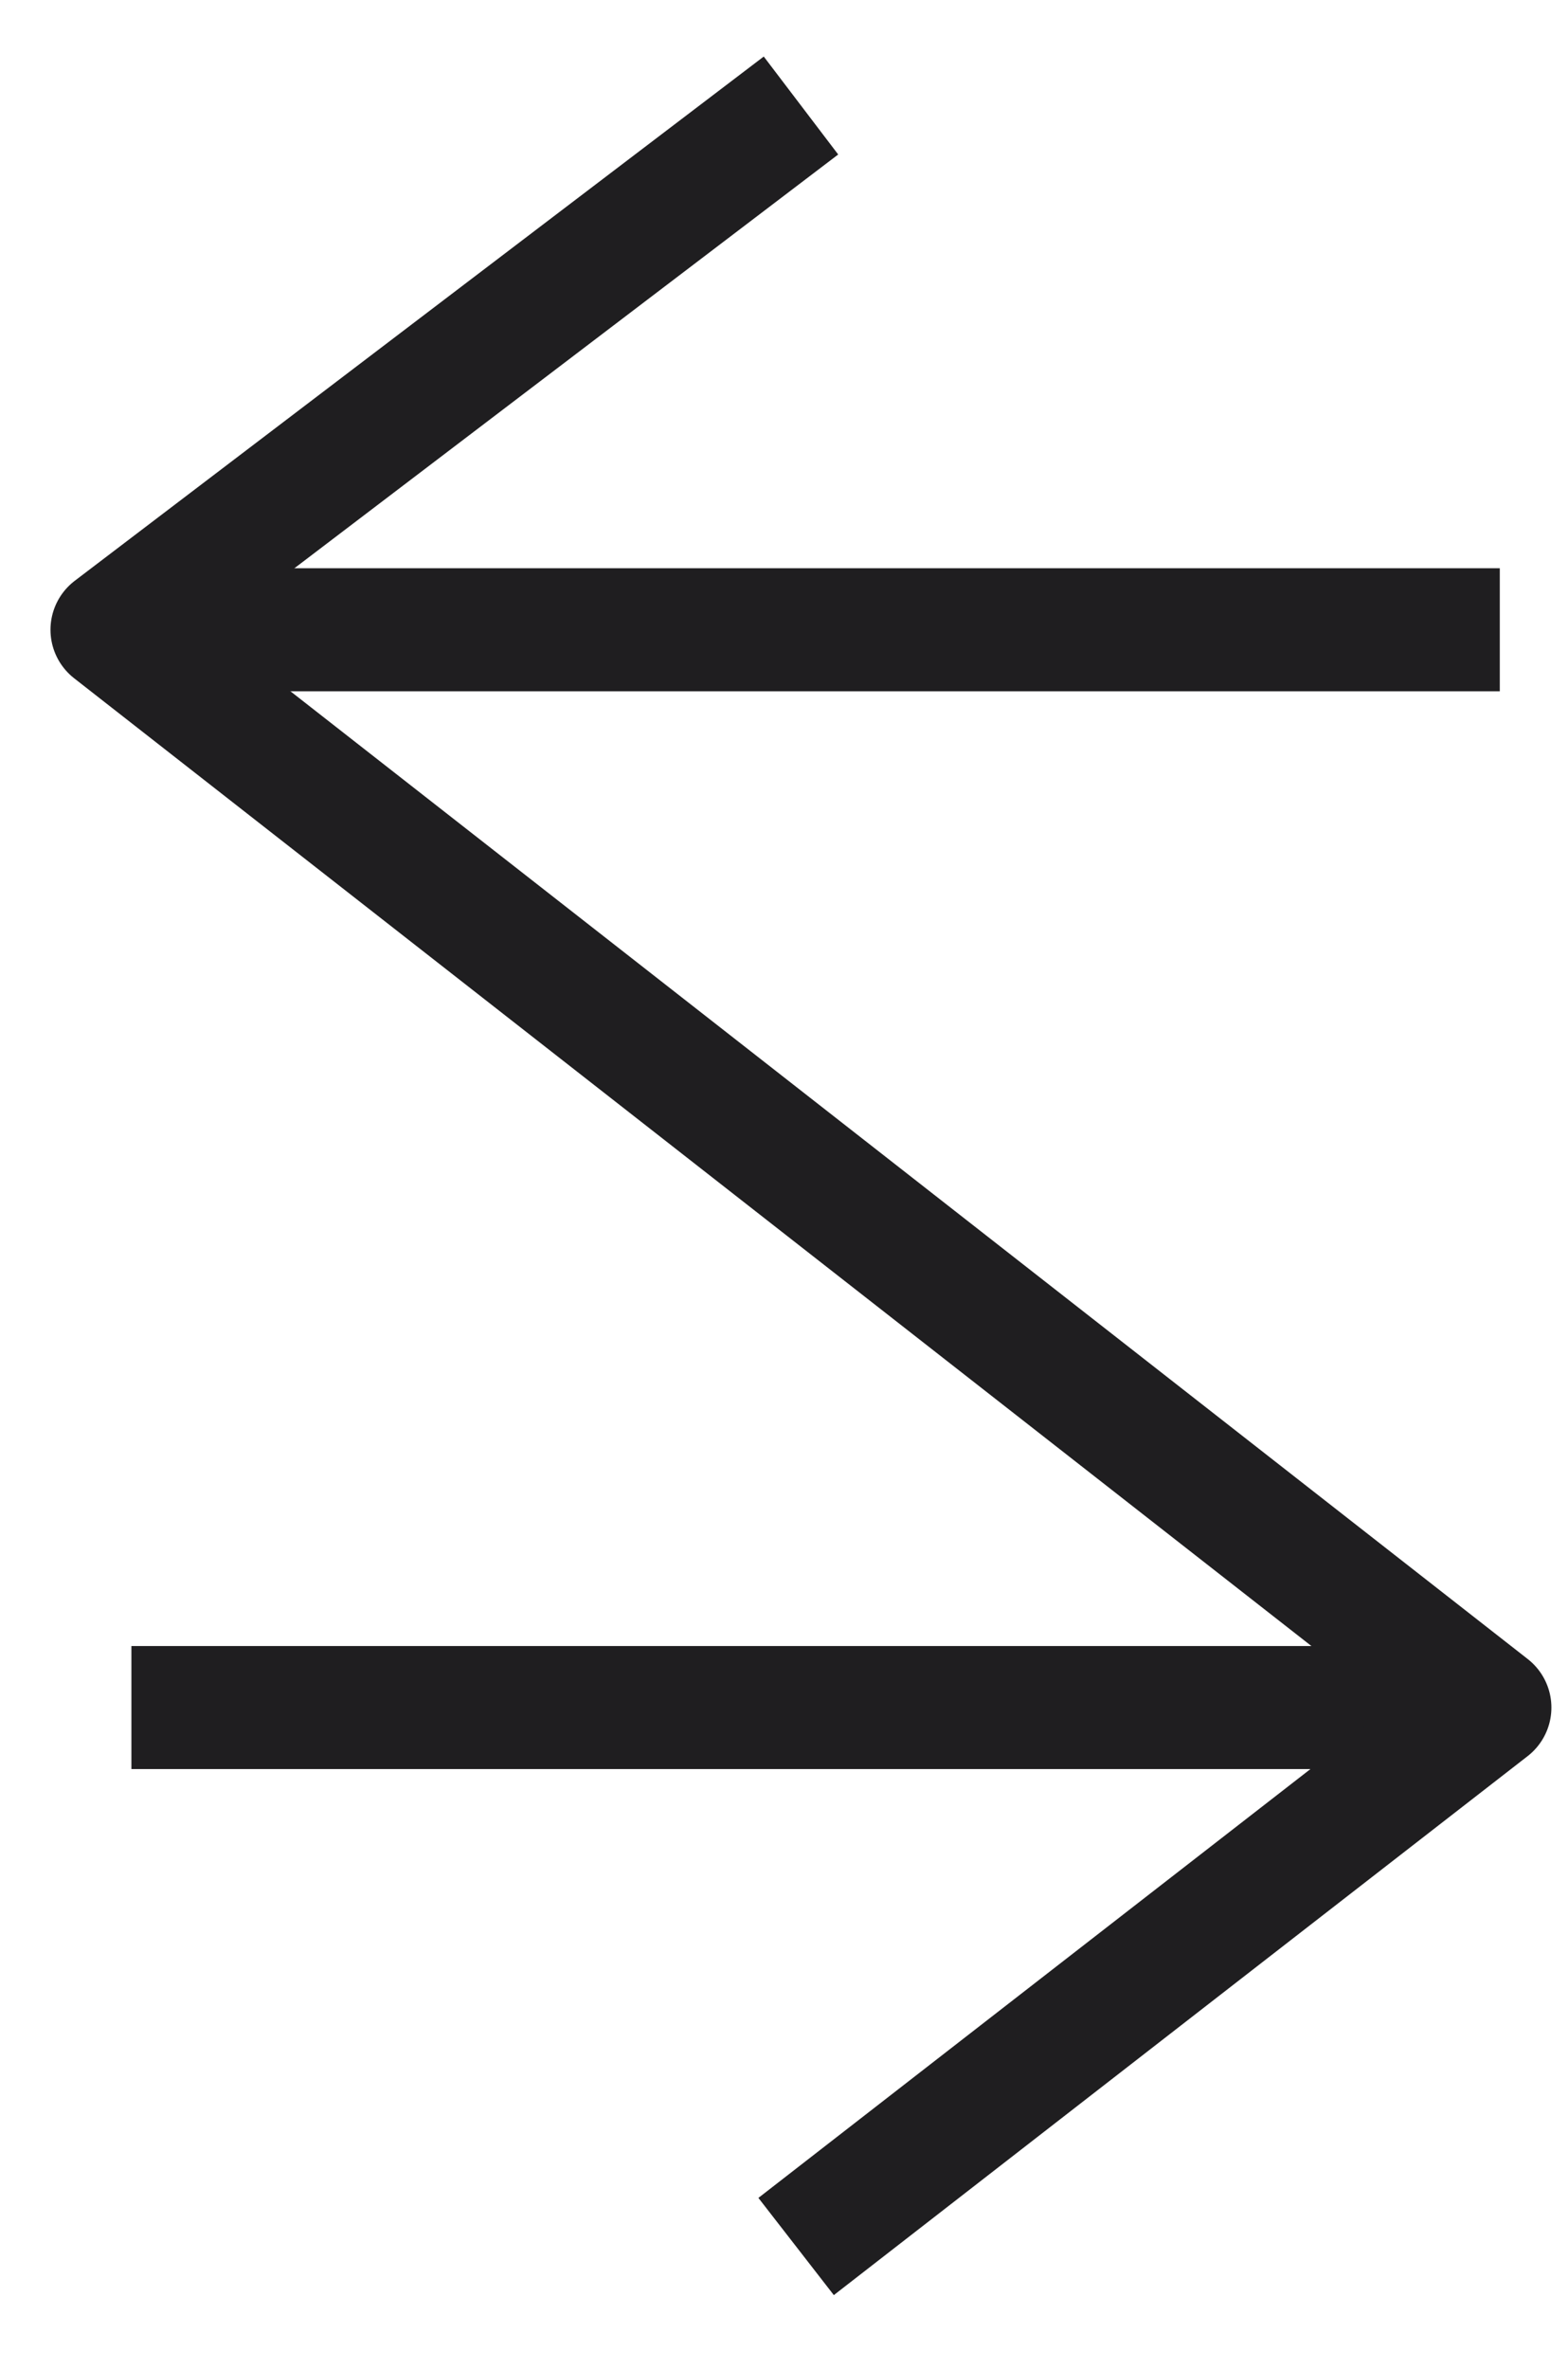
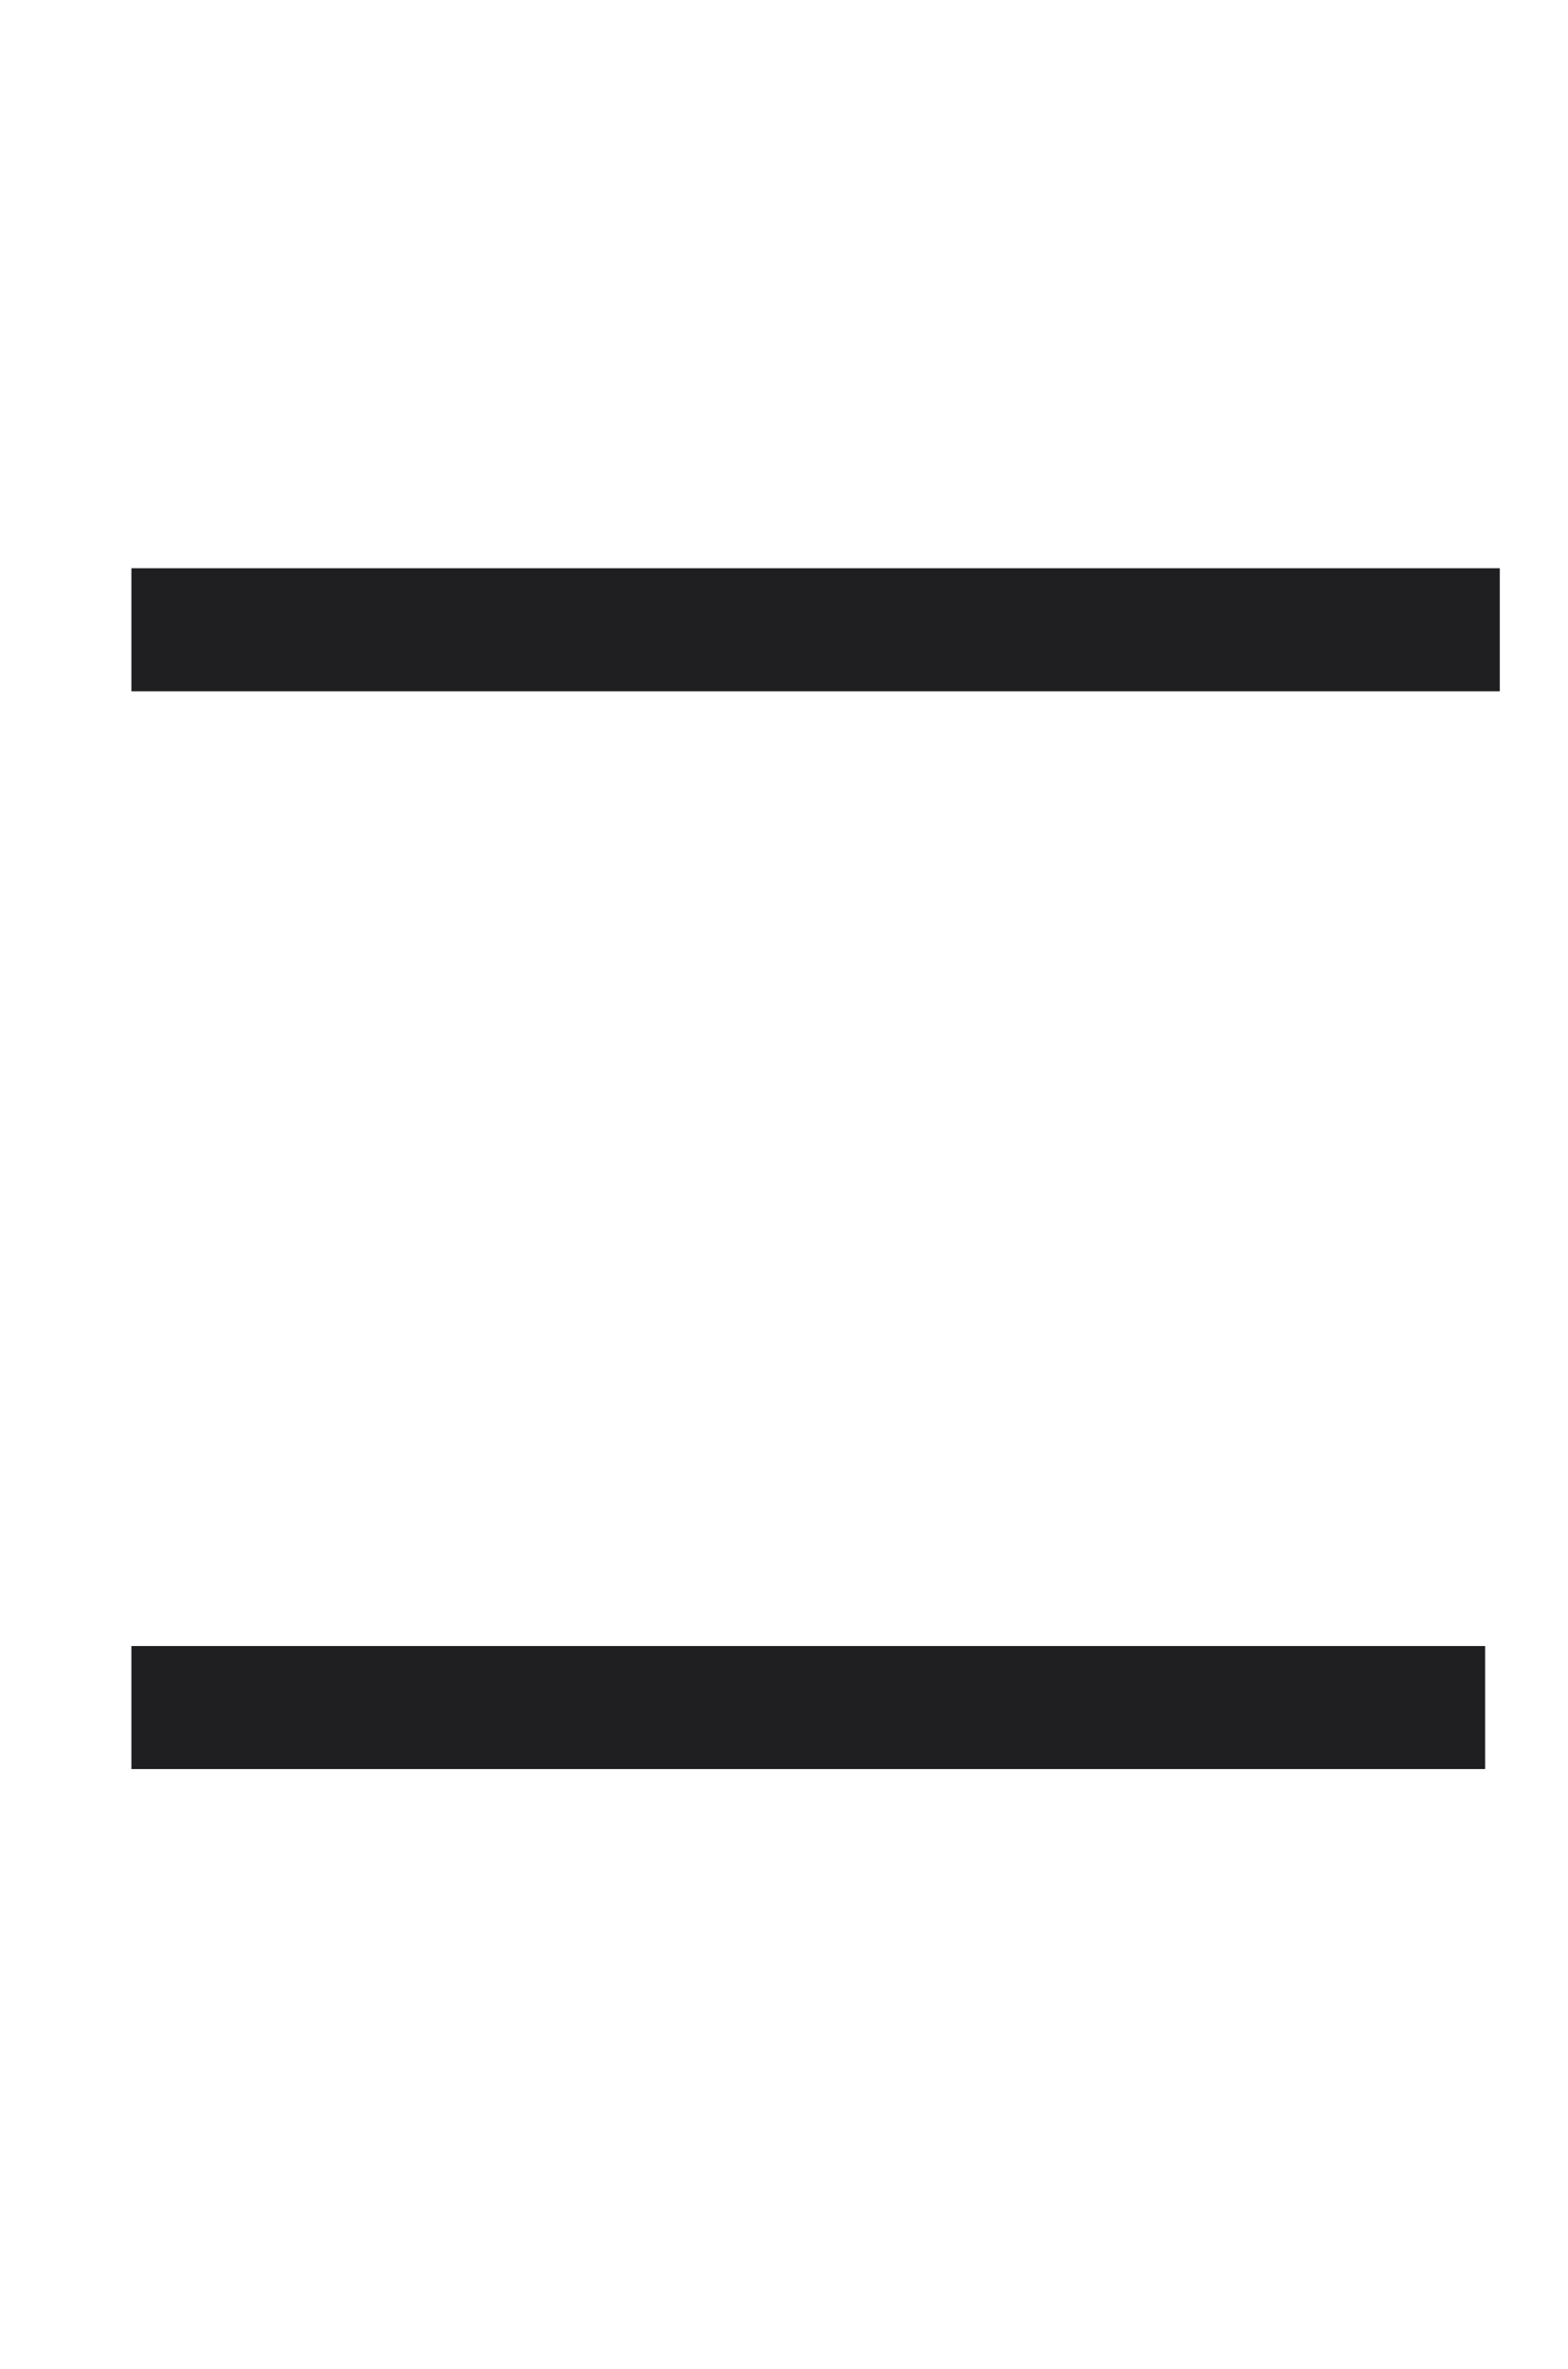
<svg xmlns="http://www.w3.org/2000/svg" version="1.1" id="Capa_1" x="0px" y="0px" width="25.5px" height="38.5px" viewBox="0 0 25.5 38.5" enable-background="new 0 0 25.5 38.5" xml:space="preserve">
  <g>
    <line fill="none" stroke="#1F1E20" stroke-width="2" stroke-miterlimit="10" x1="24.391" y1="10.236" x2="2.137" y2="10.236" />
    <line fill="none" stroke="#1F1E20" stroke-width="2" stroke-miterlimit="10" x1="2.137" y1="27.754" x2="24.152" y2="27.754" />
-     <polyline fill="none" stroke="#1F1E20" stroke-width="2" stroke-linejoin="round" stroke-miterlimit="10" points="12.947,36.514    24.23,27.754 1.821,10.236 13.026,1.715  " />
  </g>
</svg>